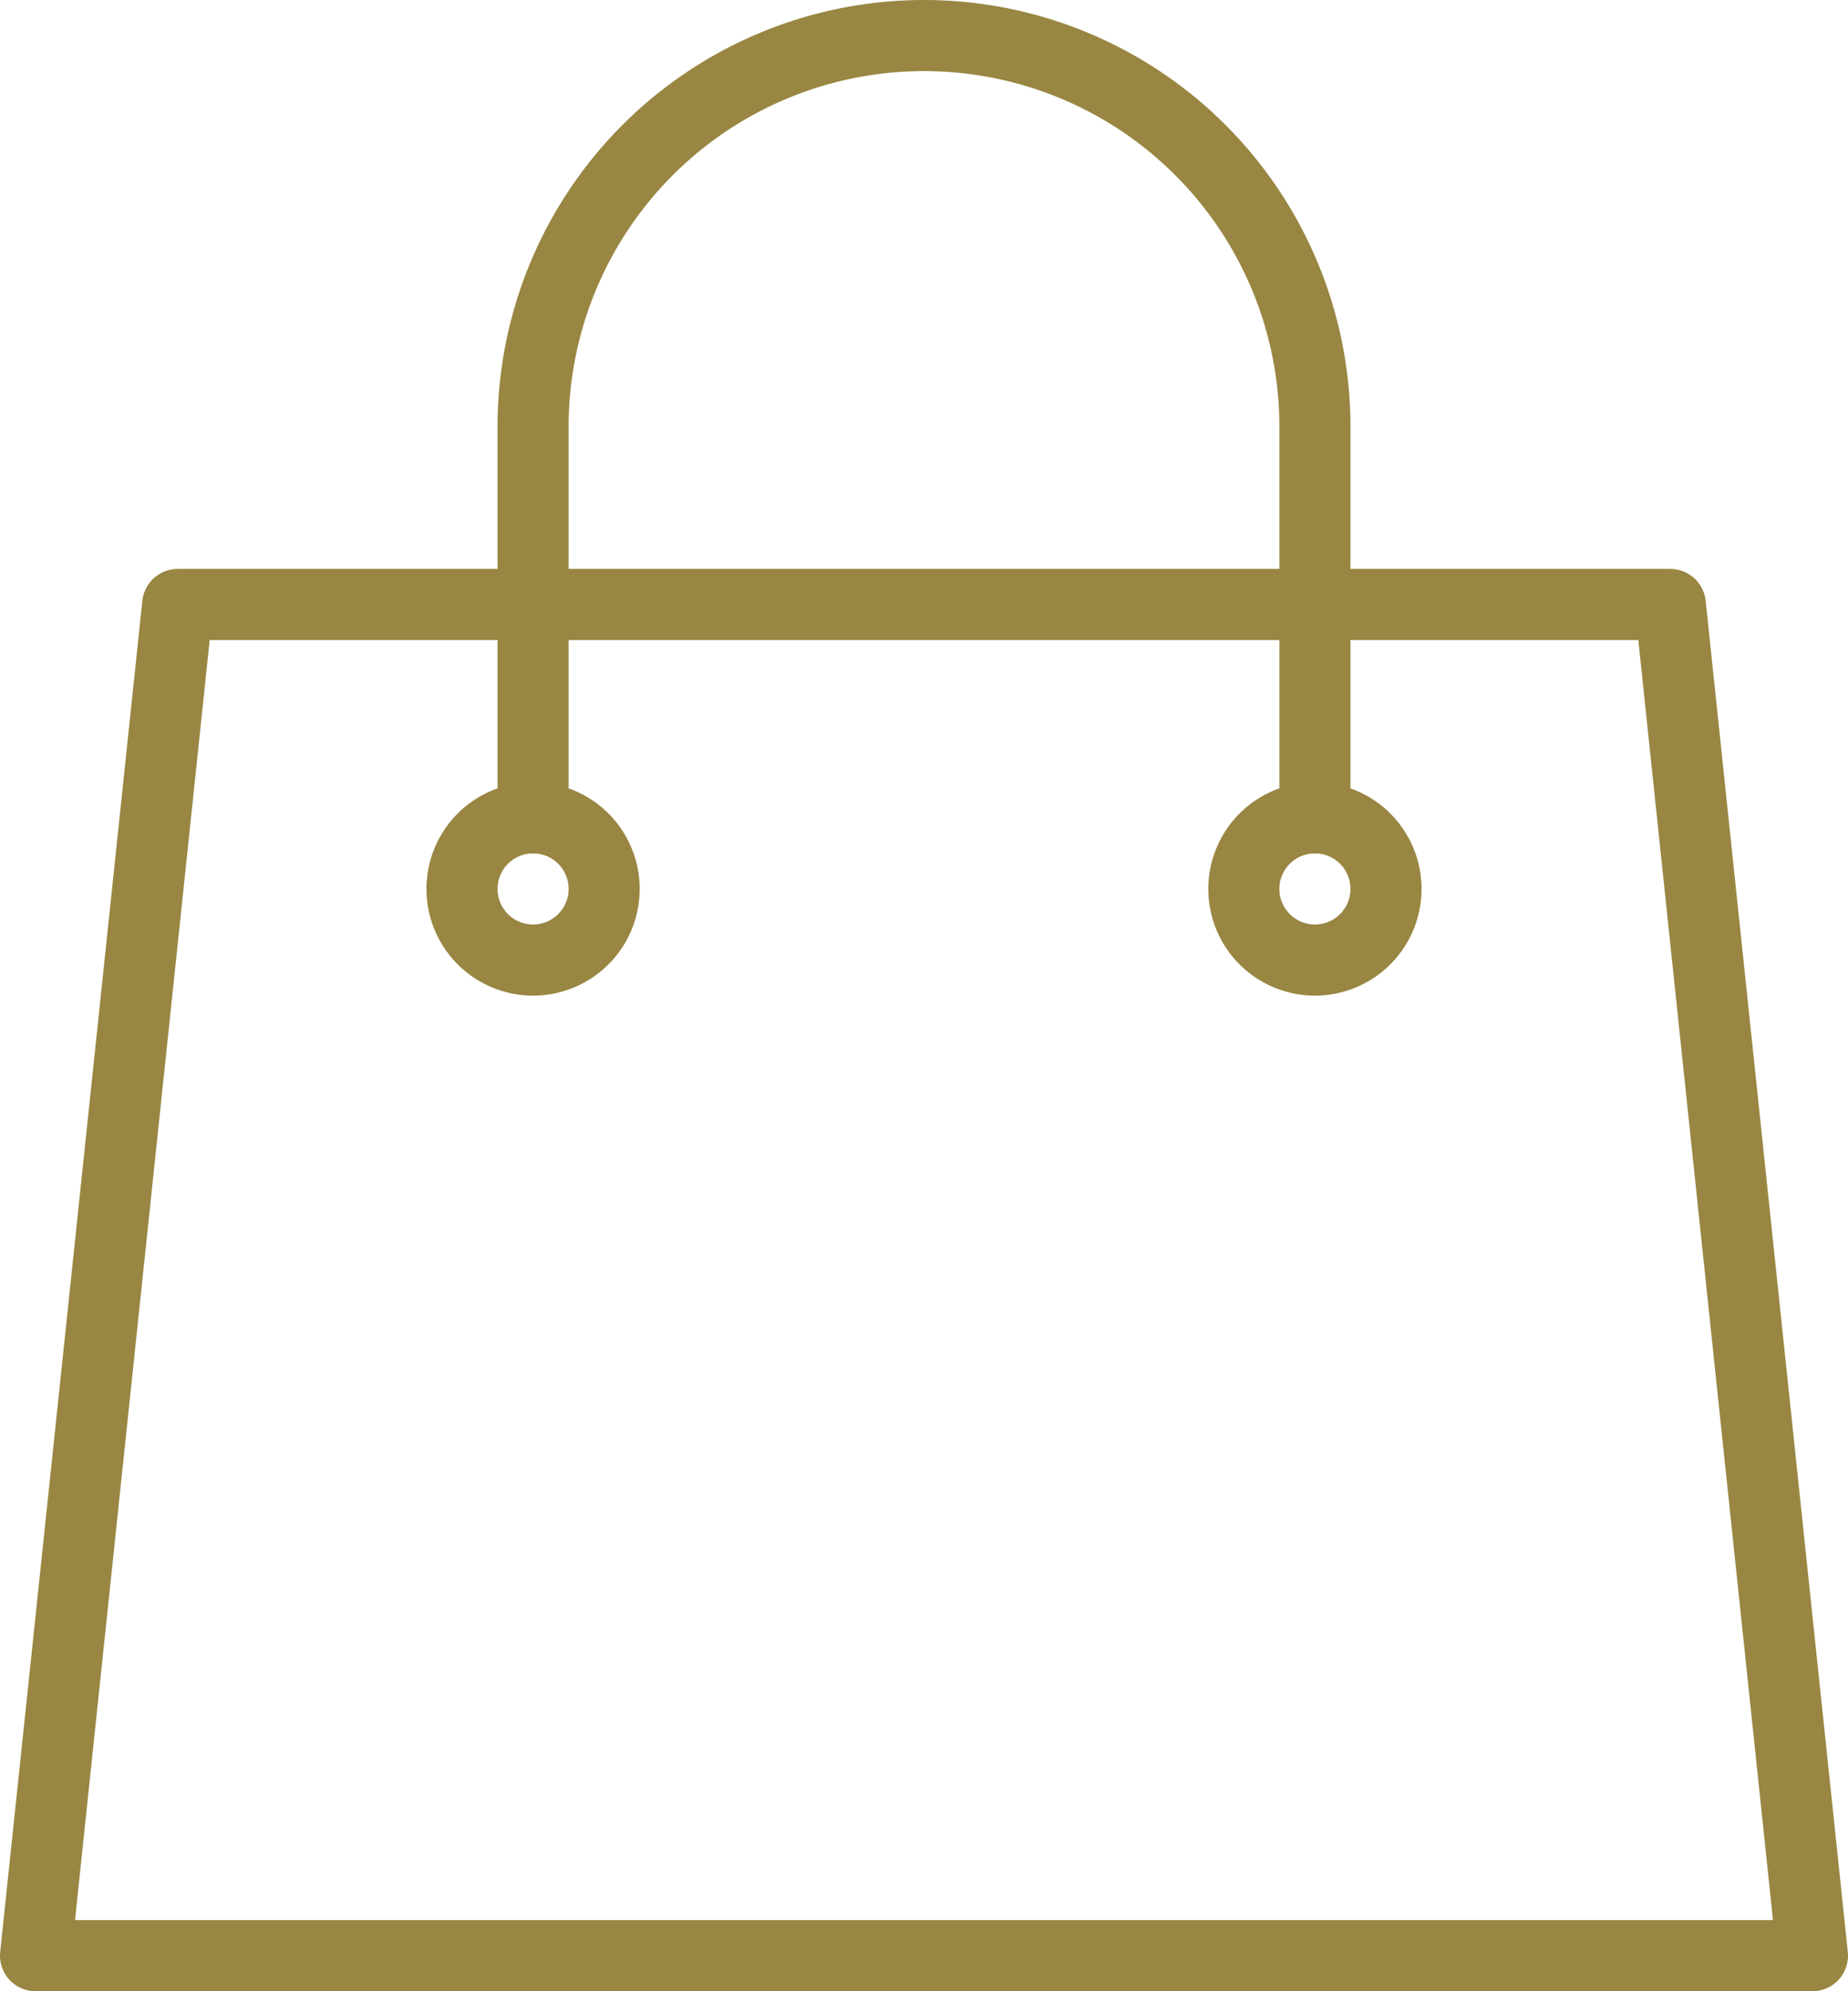
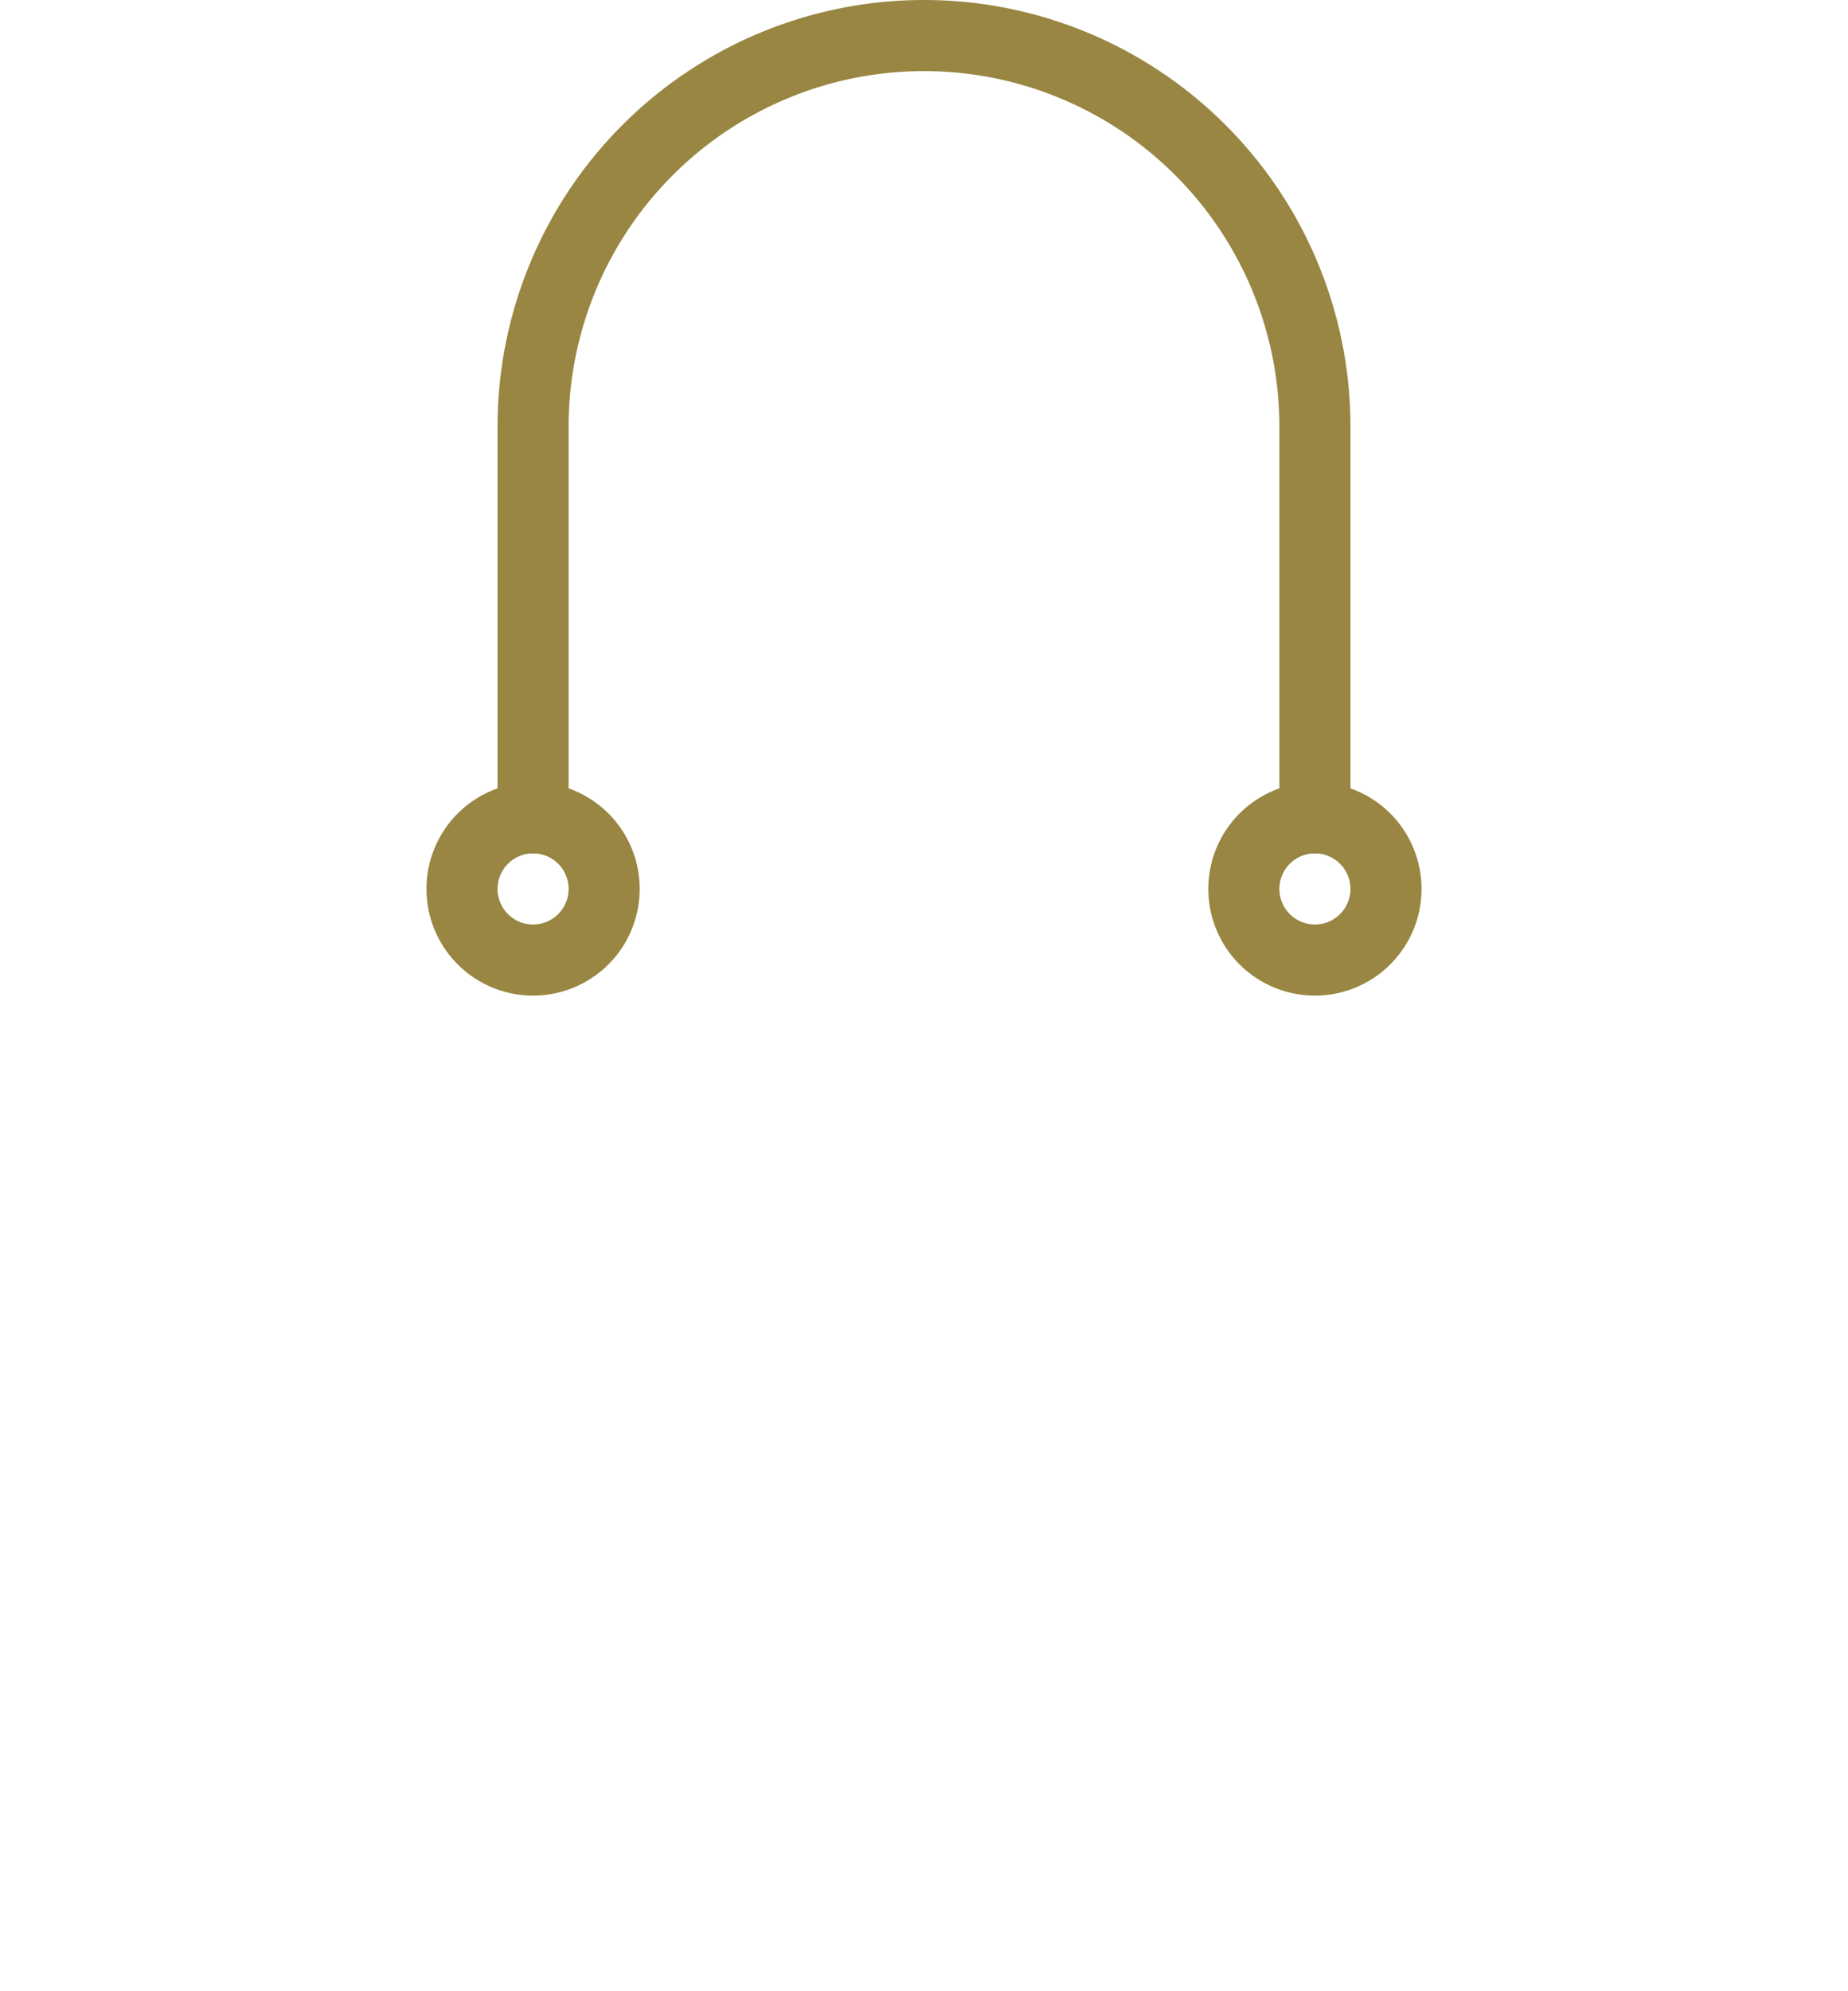
<svg xmlns="http://www.w3.org/2000/svg" width="26" height="28" viewBox="0 0 26 28">
  <g fill="none" fill-rule="evenodd" stroke="#988642" stroke-linecap="round" stroke-linejoin="round">
-     <path d="M25.5 27.5H.5l2-19h21z" />
    <path d="M7.5 11.5V6a5.5 5.5 0 0 1 11 0v5.5" />
    <path d="M8.5 12.5a1 1 0 1 1-2 0 1 1 0 0 1 2 0zM19.5 12.5a1 1 0 1 1-2 0 1 1 0 0 1 2 0z" />
  </g>
</svg>